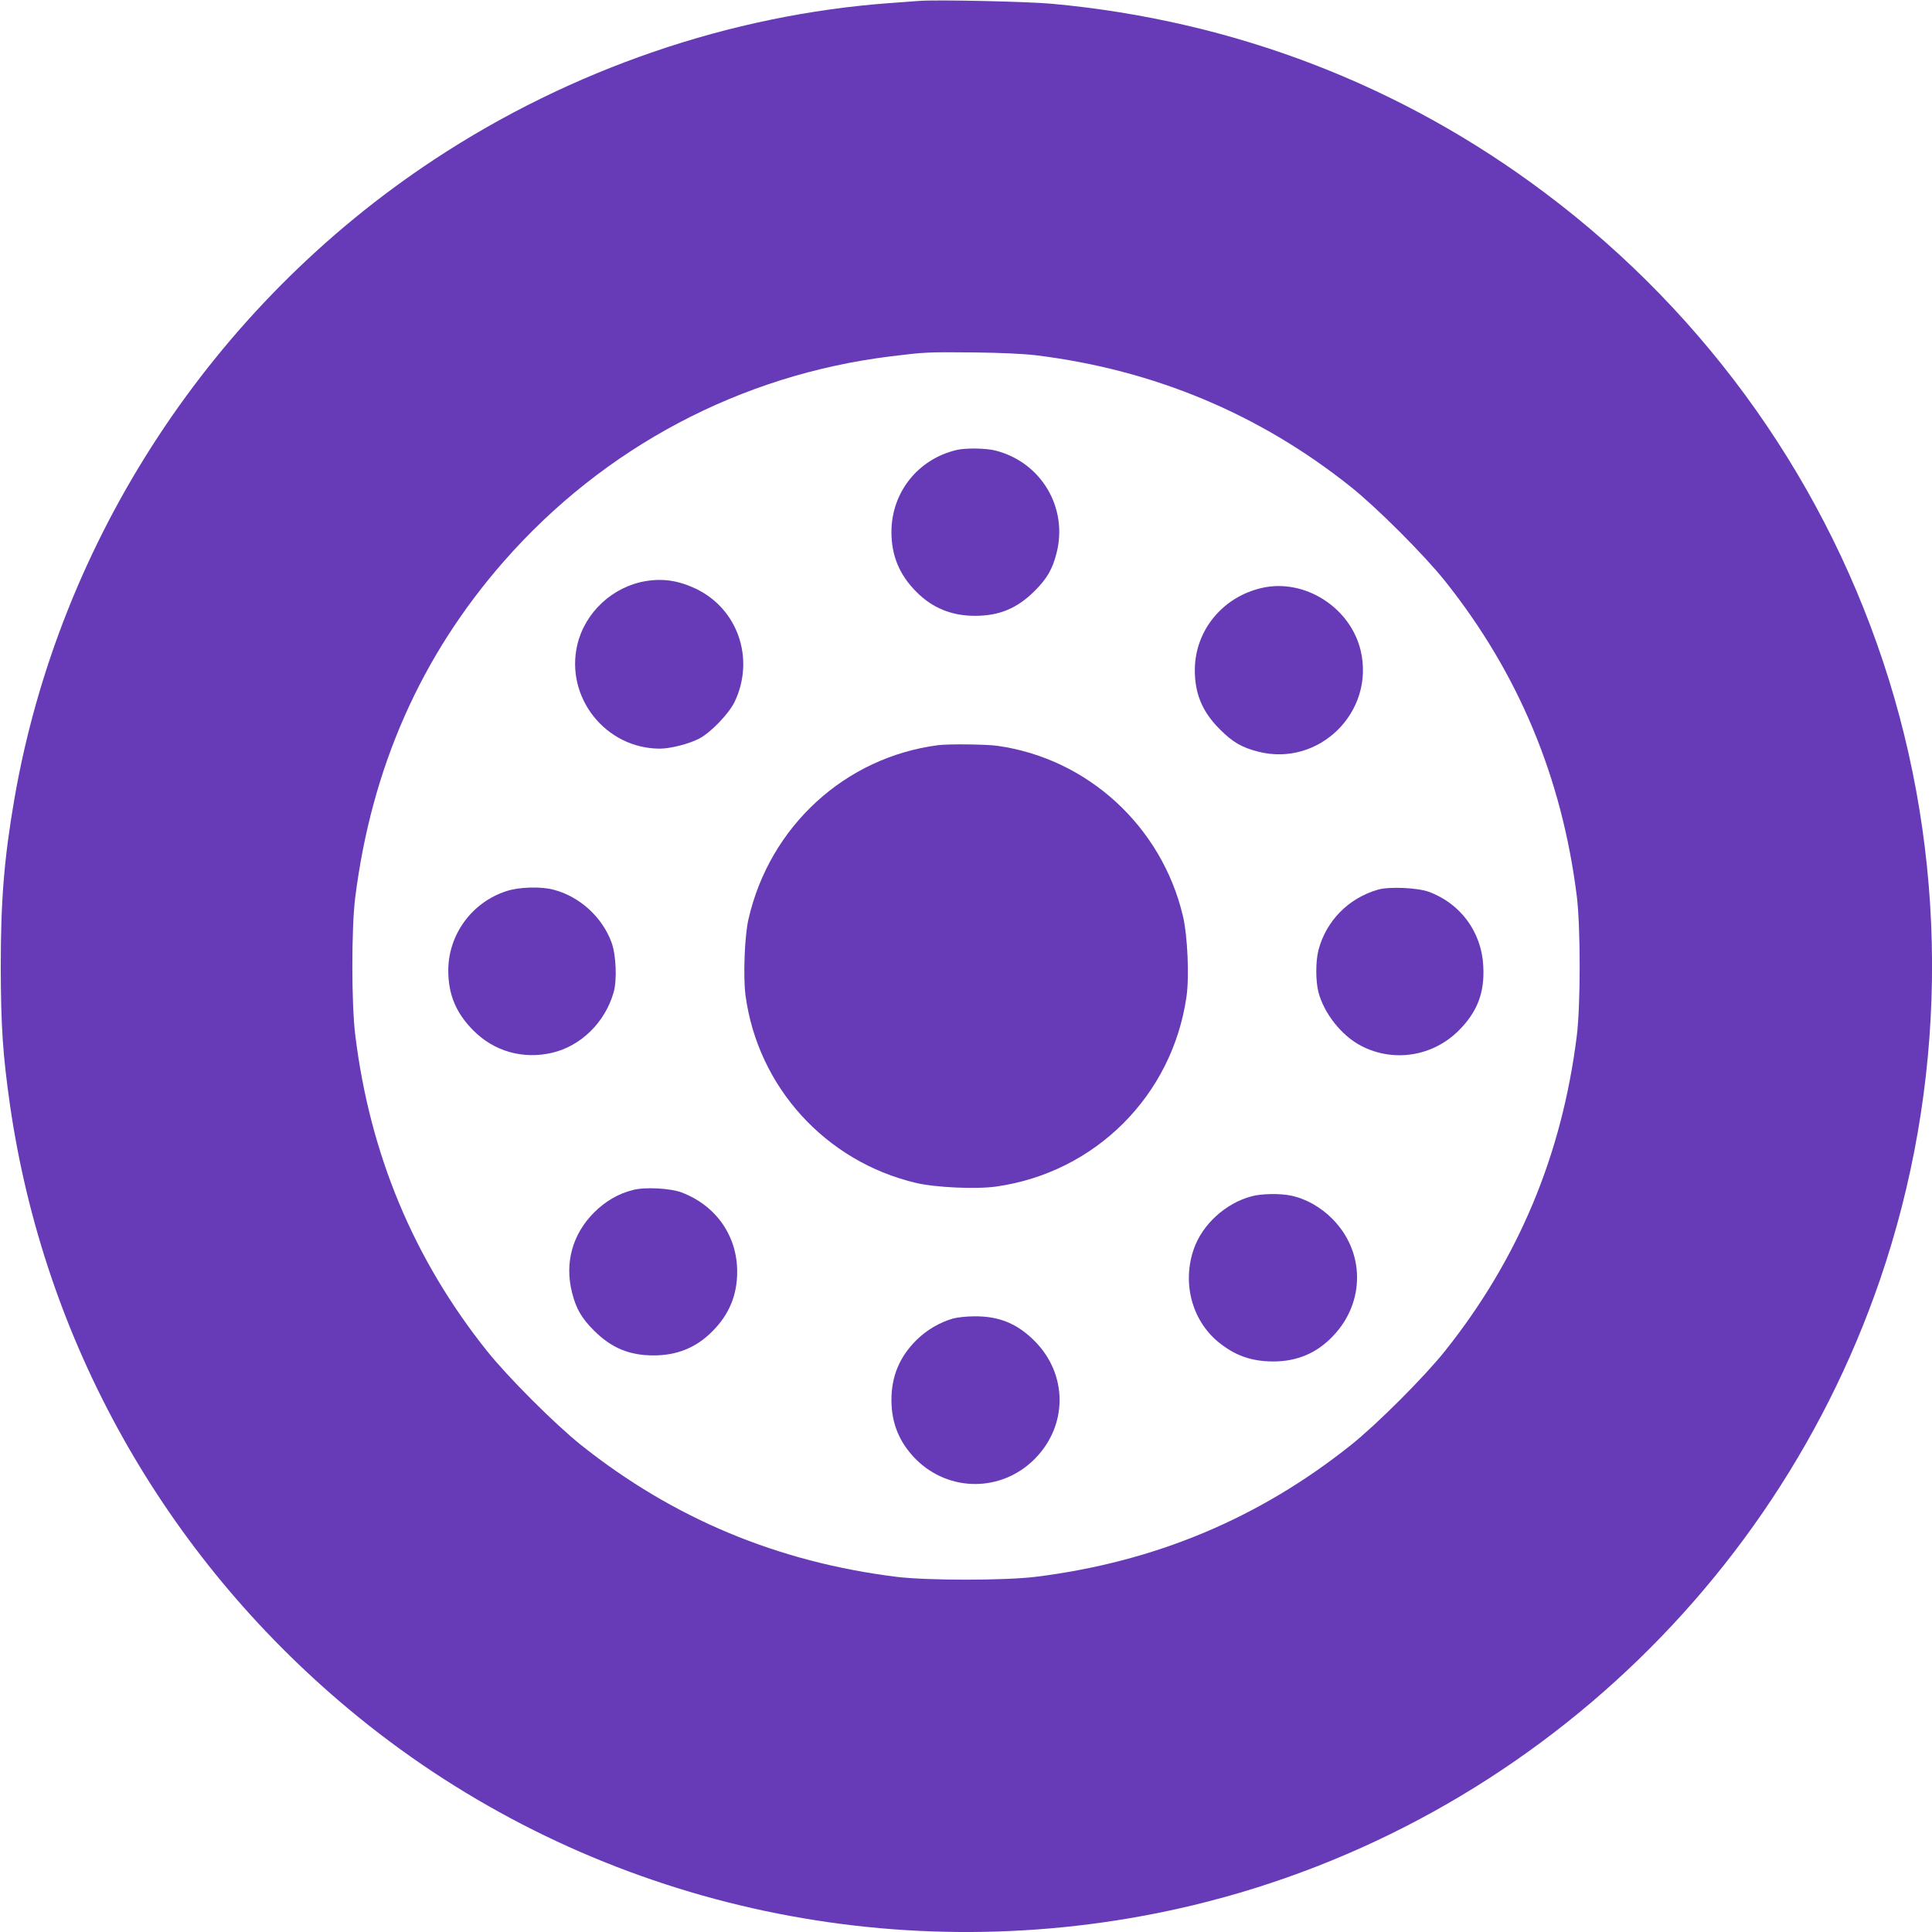
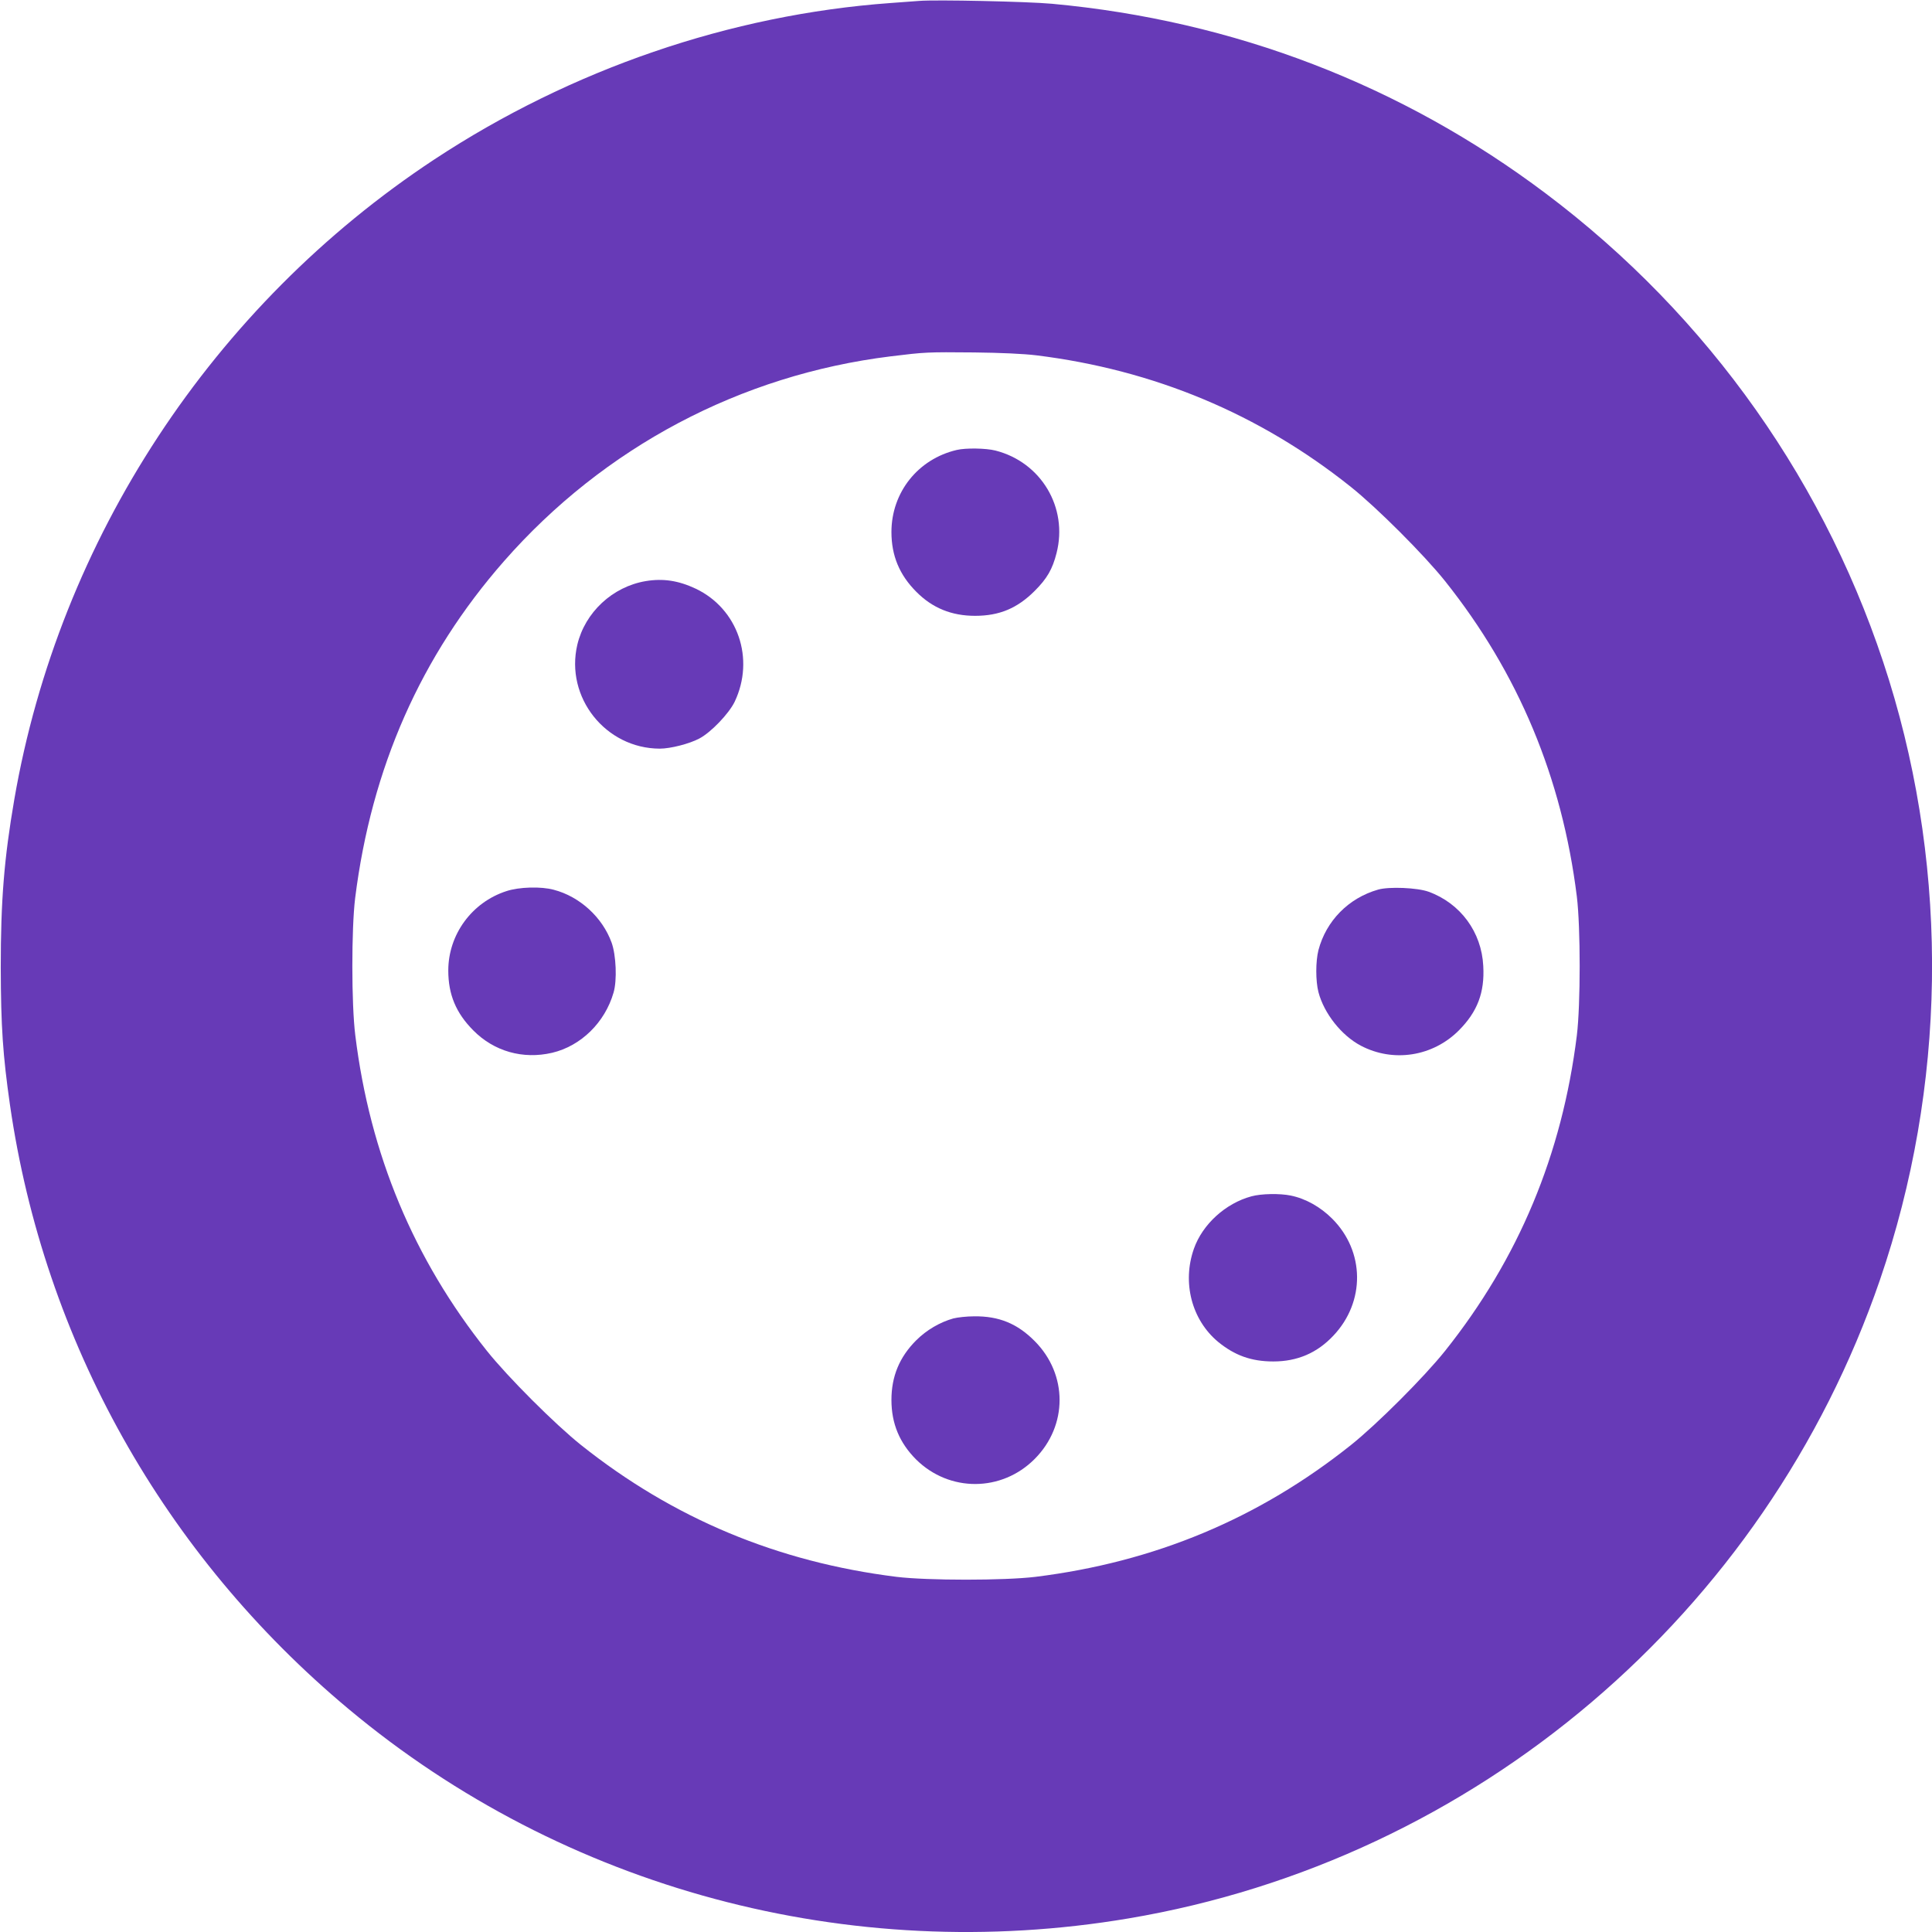
<svg xmlns="http://www.w3.org/2000/svg" version="1.0" width="1280pt" height="1280pt" viewBox="0 0 1280 1280" preserveAspectRatio="xMidYMid meet">
  <g transform="translate(0,1280) scale(0.1,-0.1)" fill="#673ab7" stroke="none">
    <path d="M6090 12794 c-25 -2 -110 -8 -190 -14 -1061 -77 -2116 -439 -3022 -1036 -1468 -968 -2485 -2516 -2783 -4239 -68 -395 -90 -670 -90 -1115 1 -393 14 -581 61 -910 226 -1564 1020 -2981 2244 -4003 1427 -1192 3316 -1699 5167 -1387 2298 387 4219 2020 4978 4230 439 1279 460 2685 60 3975 -399 1285 -1193 2411 -2275 3224 -954 718 -2065 1145 -3270 1256 -163 15 -769 28 -880 19z m775 -2348 c779 -96 1479 -388 2085 -872 173 -138 486 -451 624 -624 486 -610 775 -1302 873 -2090 25 -206 25 -714 0 -920 -98 -790 -386 -1479 -873 -2090 -138 -173 -451 -486 -624 -624 -611 -487 -1300 -775 -2090 -873 -206 -25 -714 -25 -920 0 -788 98 -1480 387 -2090 873 -173 138 -486 451 -624 624 -485 608 -775 1302 -872 2090 -26 206 -26 706 -1 910 108 863 435 1604 987 2233 662 754 1565 1233 2560 1356 229 28 240 29 555 26 176 -2 328 -9 410 -19z" />
    <path d="M6339 9819 c-257 -60 -433 -281 -433 -544 0 -156 53 -284 165 -396 106 -107 233 -159 389 -159 161 0 280 50 395 165 82 82 118 144 145 251 77 301 -102 602 -405 679 -63 16 -197 18 -256 4z" />
    <path d="M4278 8950 c-220 -37 -402 -207 -453 -421 -82 -349 187 -688 546 -689 71 0 196 32 262 67 78 41 196 165 234 243 136 285 22 617 -258 750 -115 54 -216 69 -331 50z" />
-     <path d="M8361 8905 c-260 -59 -442 -280 -445 -539 -1 -161 49 -281 164 -396 86 -87 147 -122 256 -150 403 -103 774 263 679 669 -68 287 -372 480 -654 416z" />
-     <path d="M6215 7863 c-616 -80 -1115 -537 -1256 -1152 -26 -111 -36 -380 -20 -504 81 -608 530 -1102 1129 -1244 131 -31 400 -43 534 -24 656 94 1165 603 1259 1259 19 134 7 403 -24 534 -141 594 -632 1044 -1231 1127 -72 10 -324 13 -391 4z" />
    <path d="M3355 6896 c-229 -74 -385 -288 -385 -526 0 -159 51 -281 165 -396 138 -140 330 -194 523 -149 191 45 350 201 407 399 24 81 17 248 -13 331 -61 168 -211 305 -383 350 -84 23 -230 19 -314 -9z" />
    <path d="M9130 6906 c-196 -56 -344 -207 -395 -401 -19 -75 -19 -204 0 -278 37 -141 152 -287 281 -355 215 -113 477 -72 650 102 122 123 171 250 161 426 -11 225 -151 415 -362 492 -74 27 -263 35 -335 14z" />
-     <path d="M4193 4916 c-96 -24 -183 -75 -258 -150 -143 -144 -195 -334 -145 -530 27 -107 63 -169 145 -251 115 -115 234 -165 395 -165 156 0 283 52 389 159 112 112 165 240 165 396 0 238 -141 439 -369 525 -75 28 -242 37 -322 16z" />
    <path d="M8291 4874 c-171 -46 -324 -185 -381 -347 -79 -224 -15 -471 160 -617 110 -90 220 -130 366 -130 159 0 290 56 398 171 212 224 209 558 -8 775 -78 78 -176 133 -274 153 -72 15 -196 13 -261 -5z" />
    <path d="M6316 4065 c-89 -25 -178 -77 -246 -145 -111 -111 -164 -239 -164 -395 0 -157 54 -285 164 -395 220 -217 566 -216 785 4 220 221 220 560 0 781 -115 116 -237 166 -401 164 -49 0 -111 -7 -138 -14z" />
  </g>
</svg>